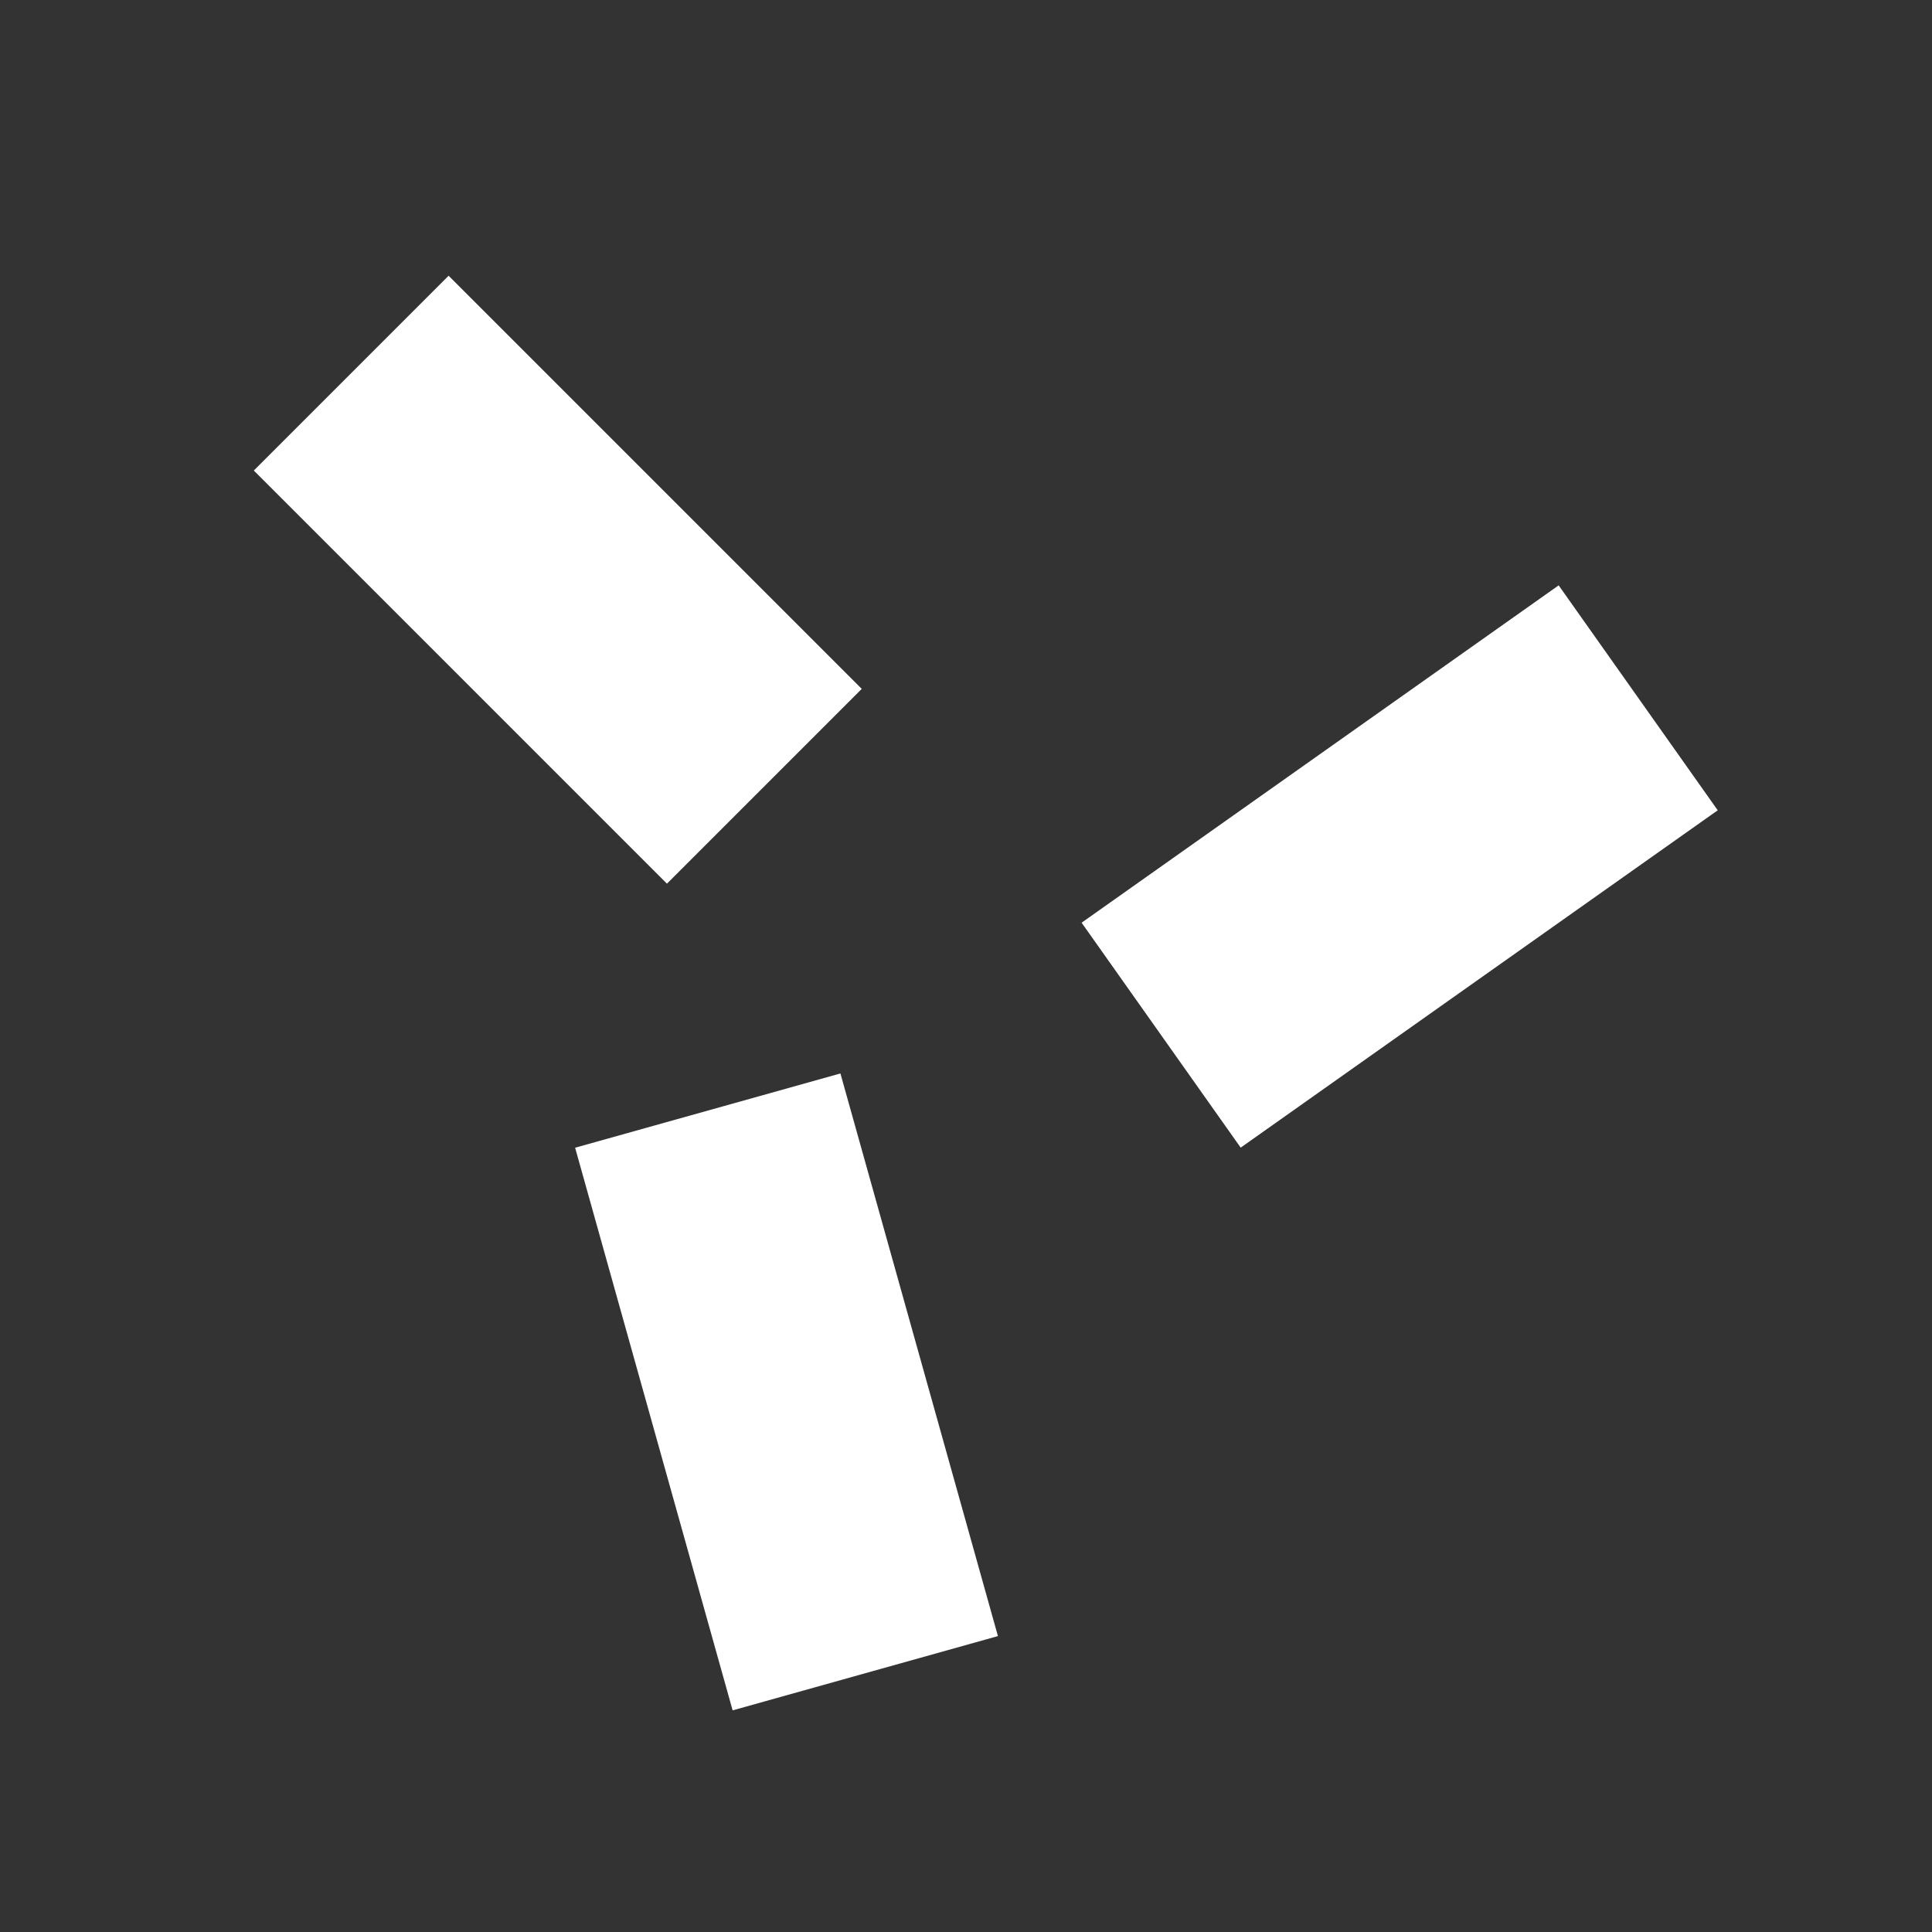
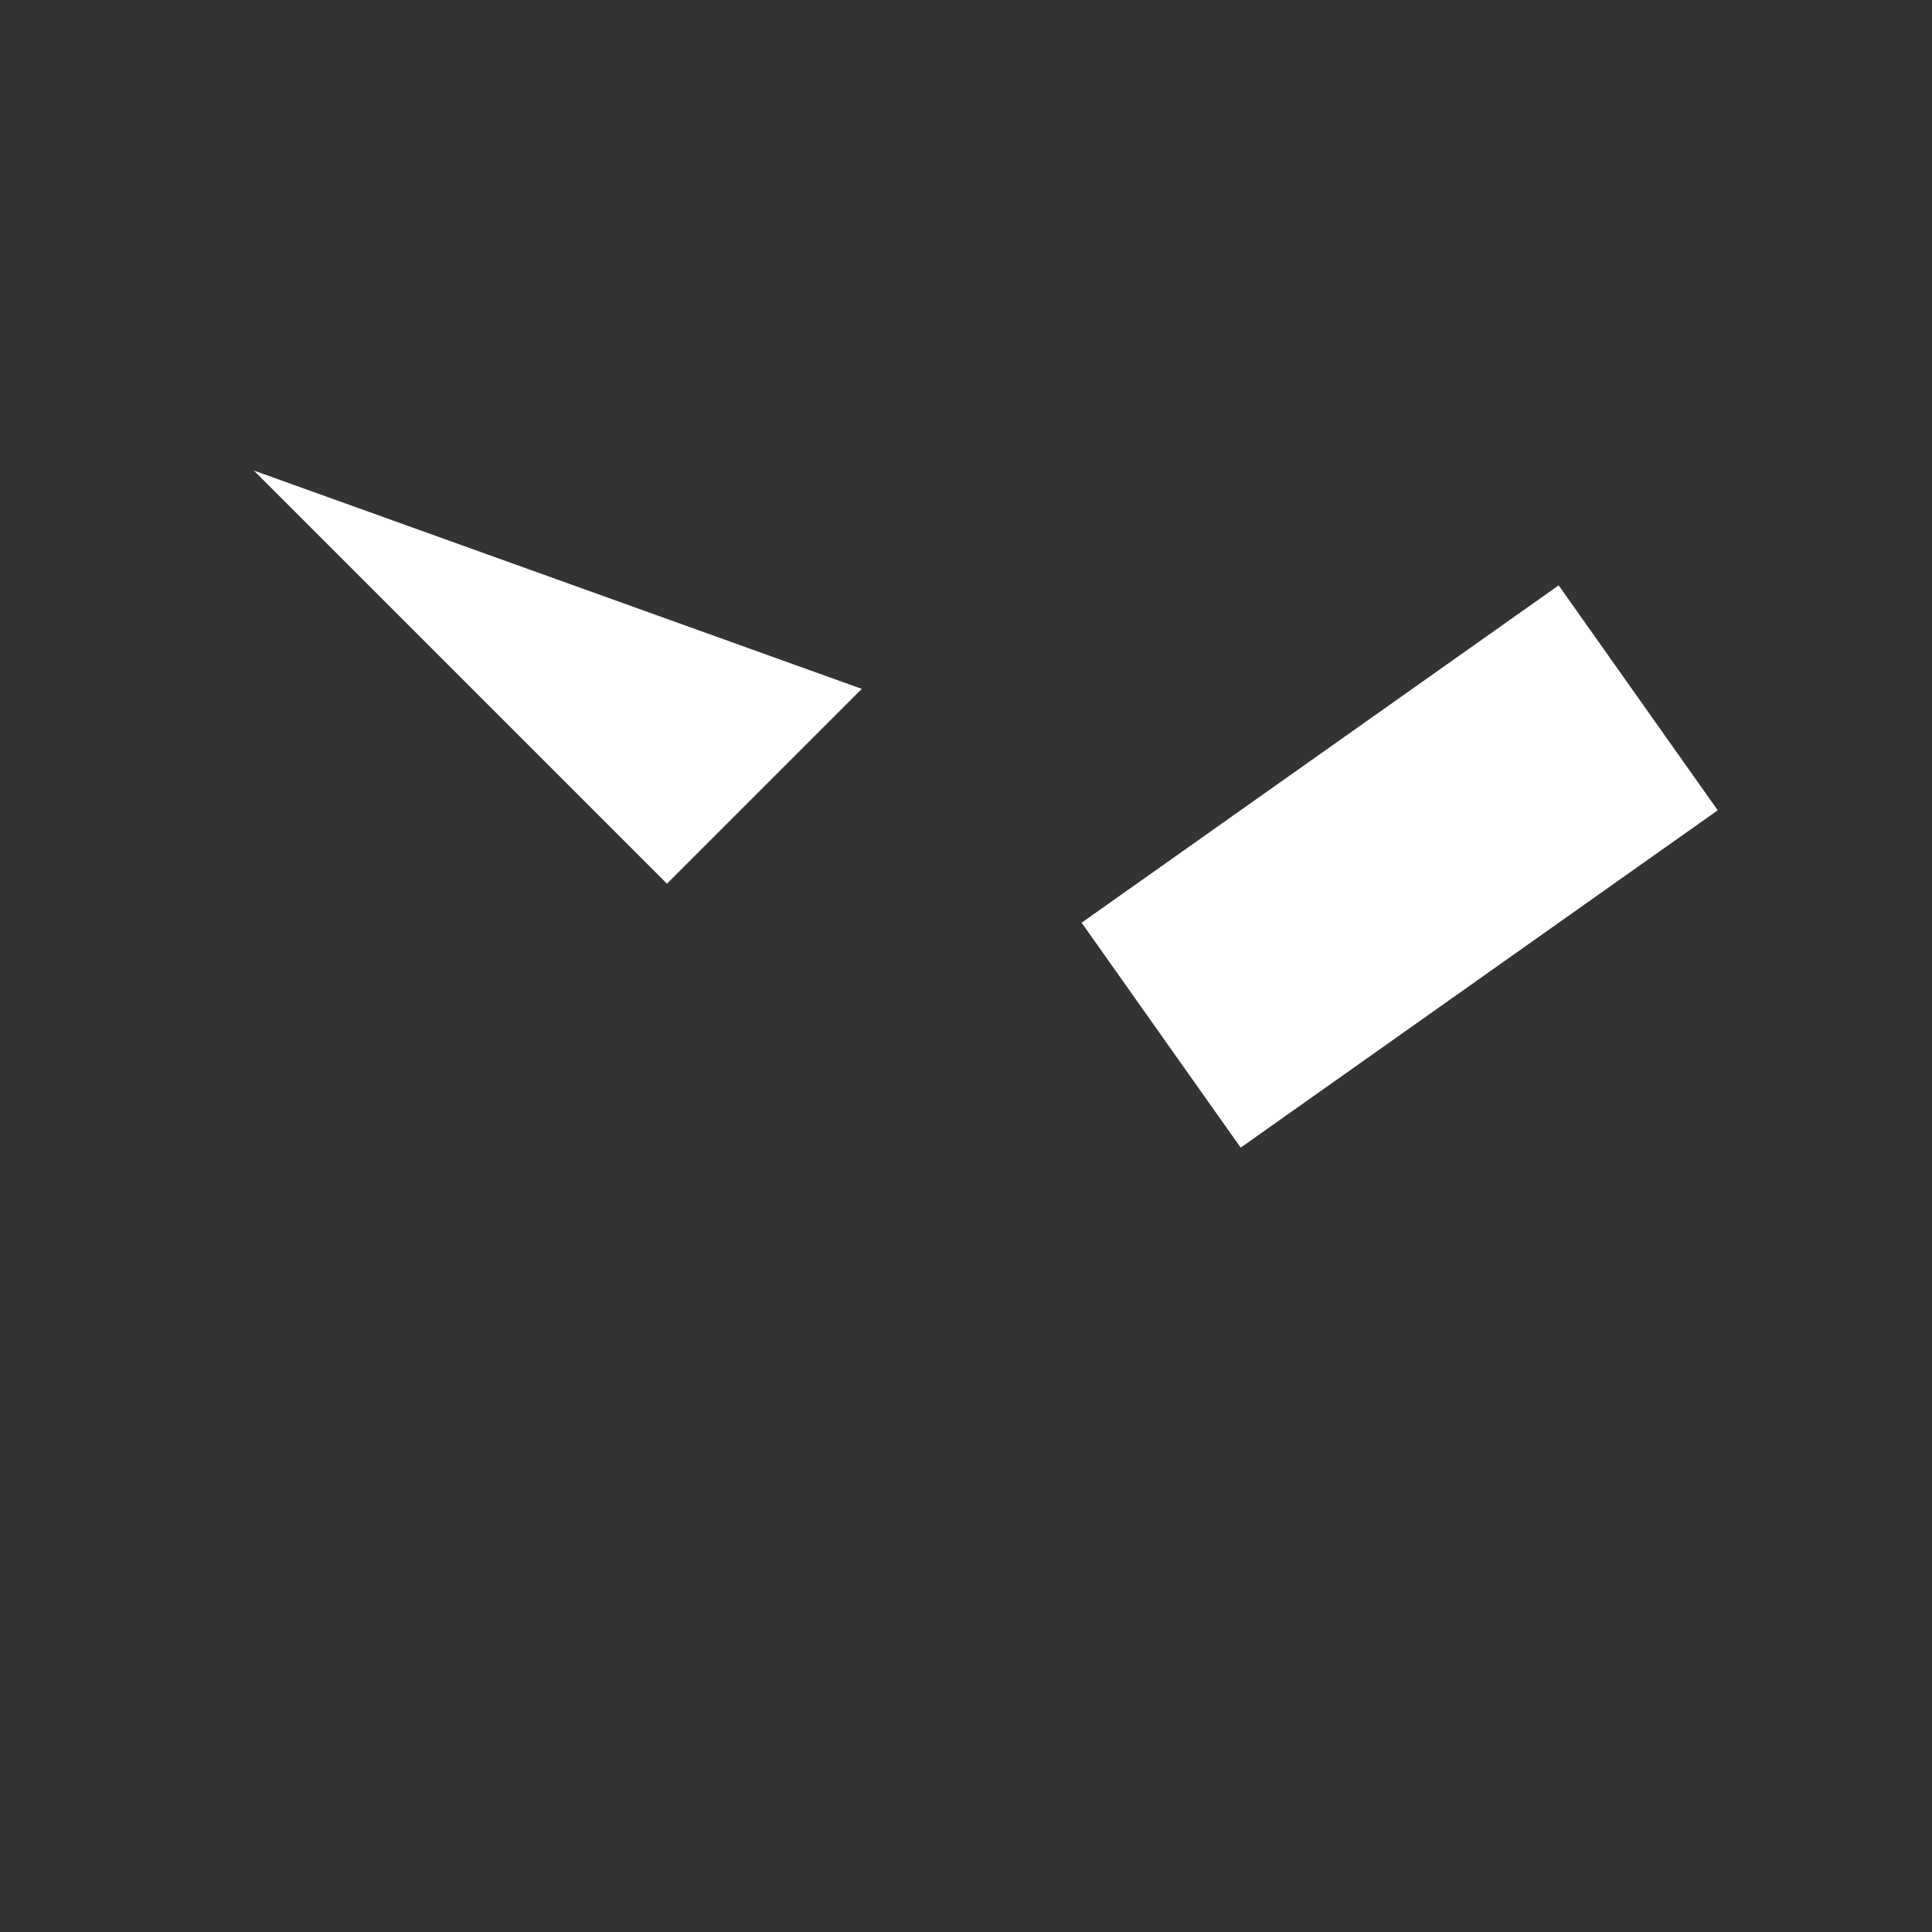
<svg xmlns="http://www.w3.org/2000/svg" width="1080" height="1080" viewBox="0 0 1080 1080" fill="none">
  <rect x="0" y="0" width="1080" height="1080" fill="#333333" stroke="none" />
-   <path d="M372.825 493.972L481.719 385.079L250.78 154.14L141.887 263.033L372.825 493.972Z" fill="white" />
-   <path d="M409.546 956.101L557.848 914.583L469.796 600.067L321.494 641.585L409.546 956.101Z" fill="white" />
+   <path d="M372.825 493.972L481.719 385.079L141.887 263.033L372.825 493.972Z" fill="white" />
  <path d="M604.631 515.795L693.551 641.536L960.22 452.957L871.3 327.216L604.631 515.795Z" fill="white" />
</svg>